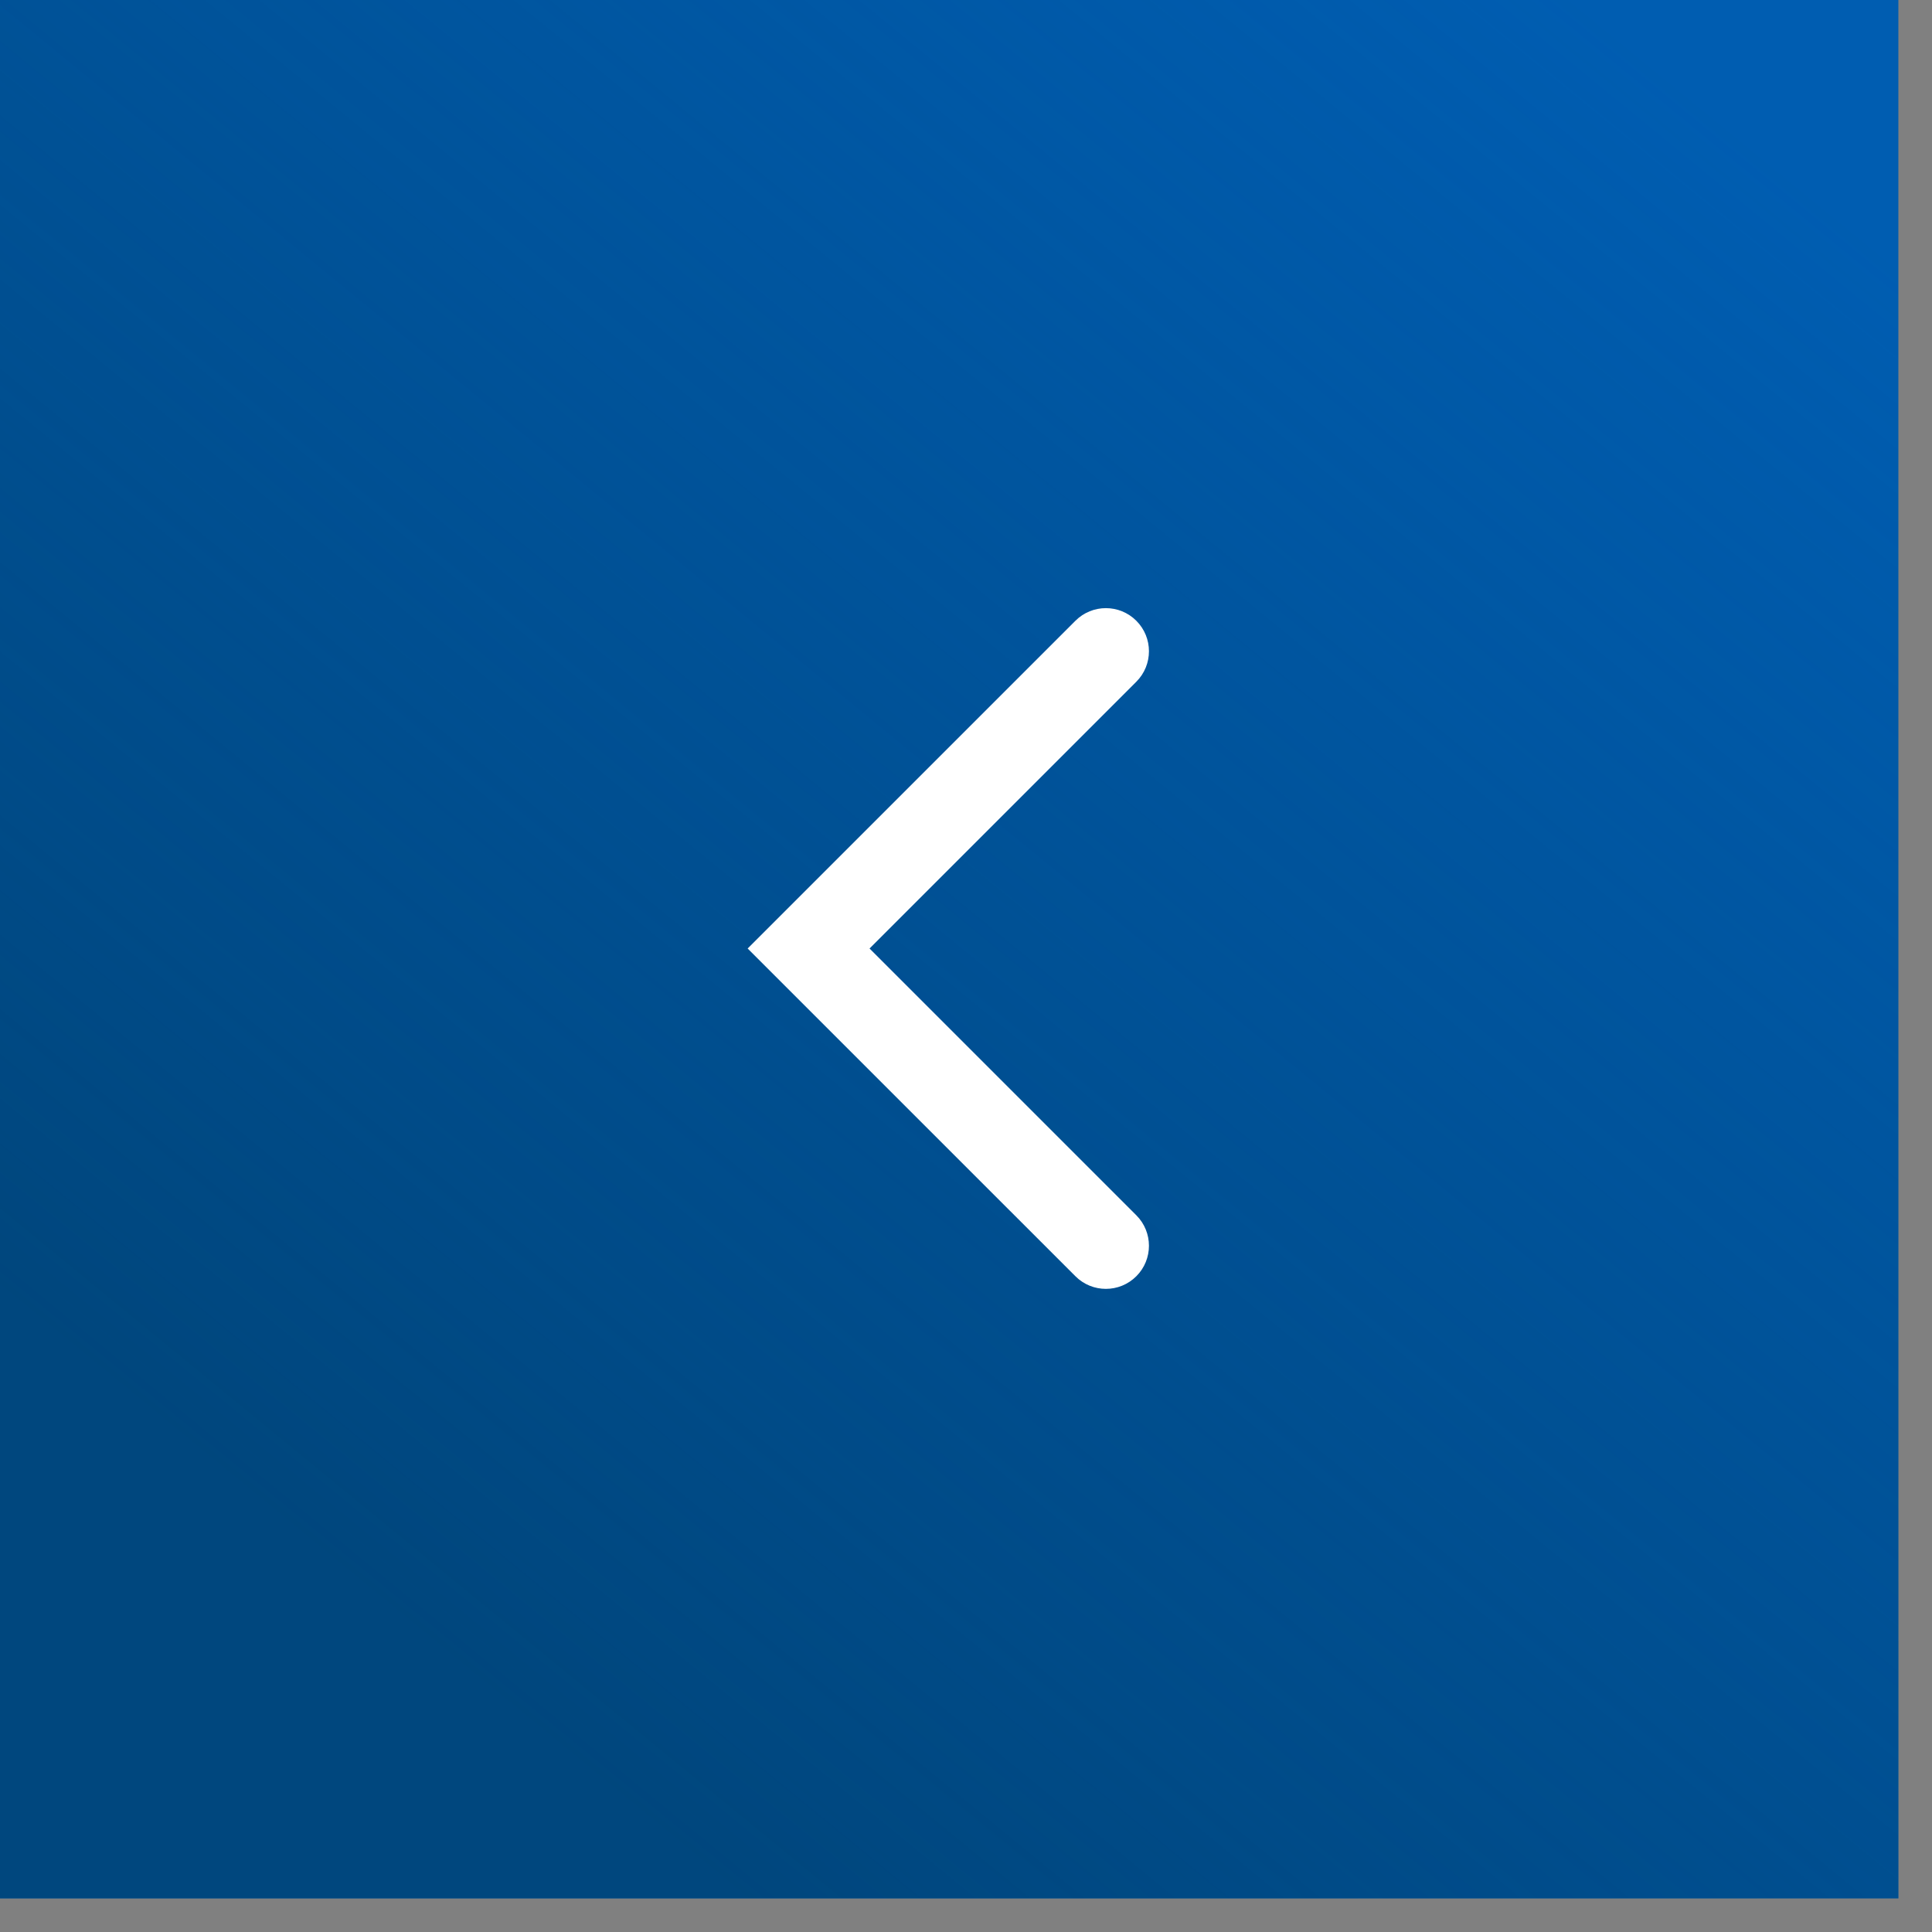
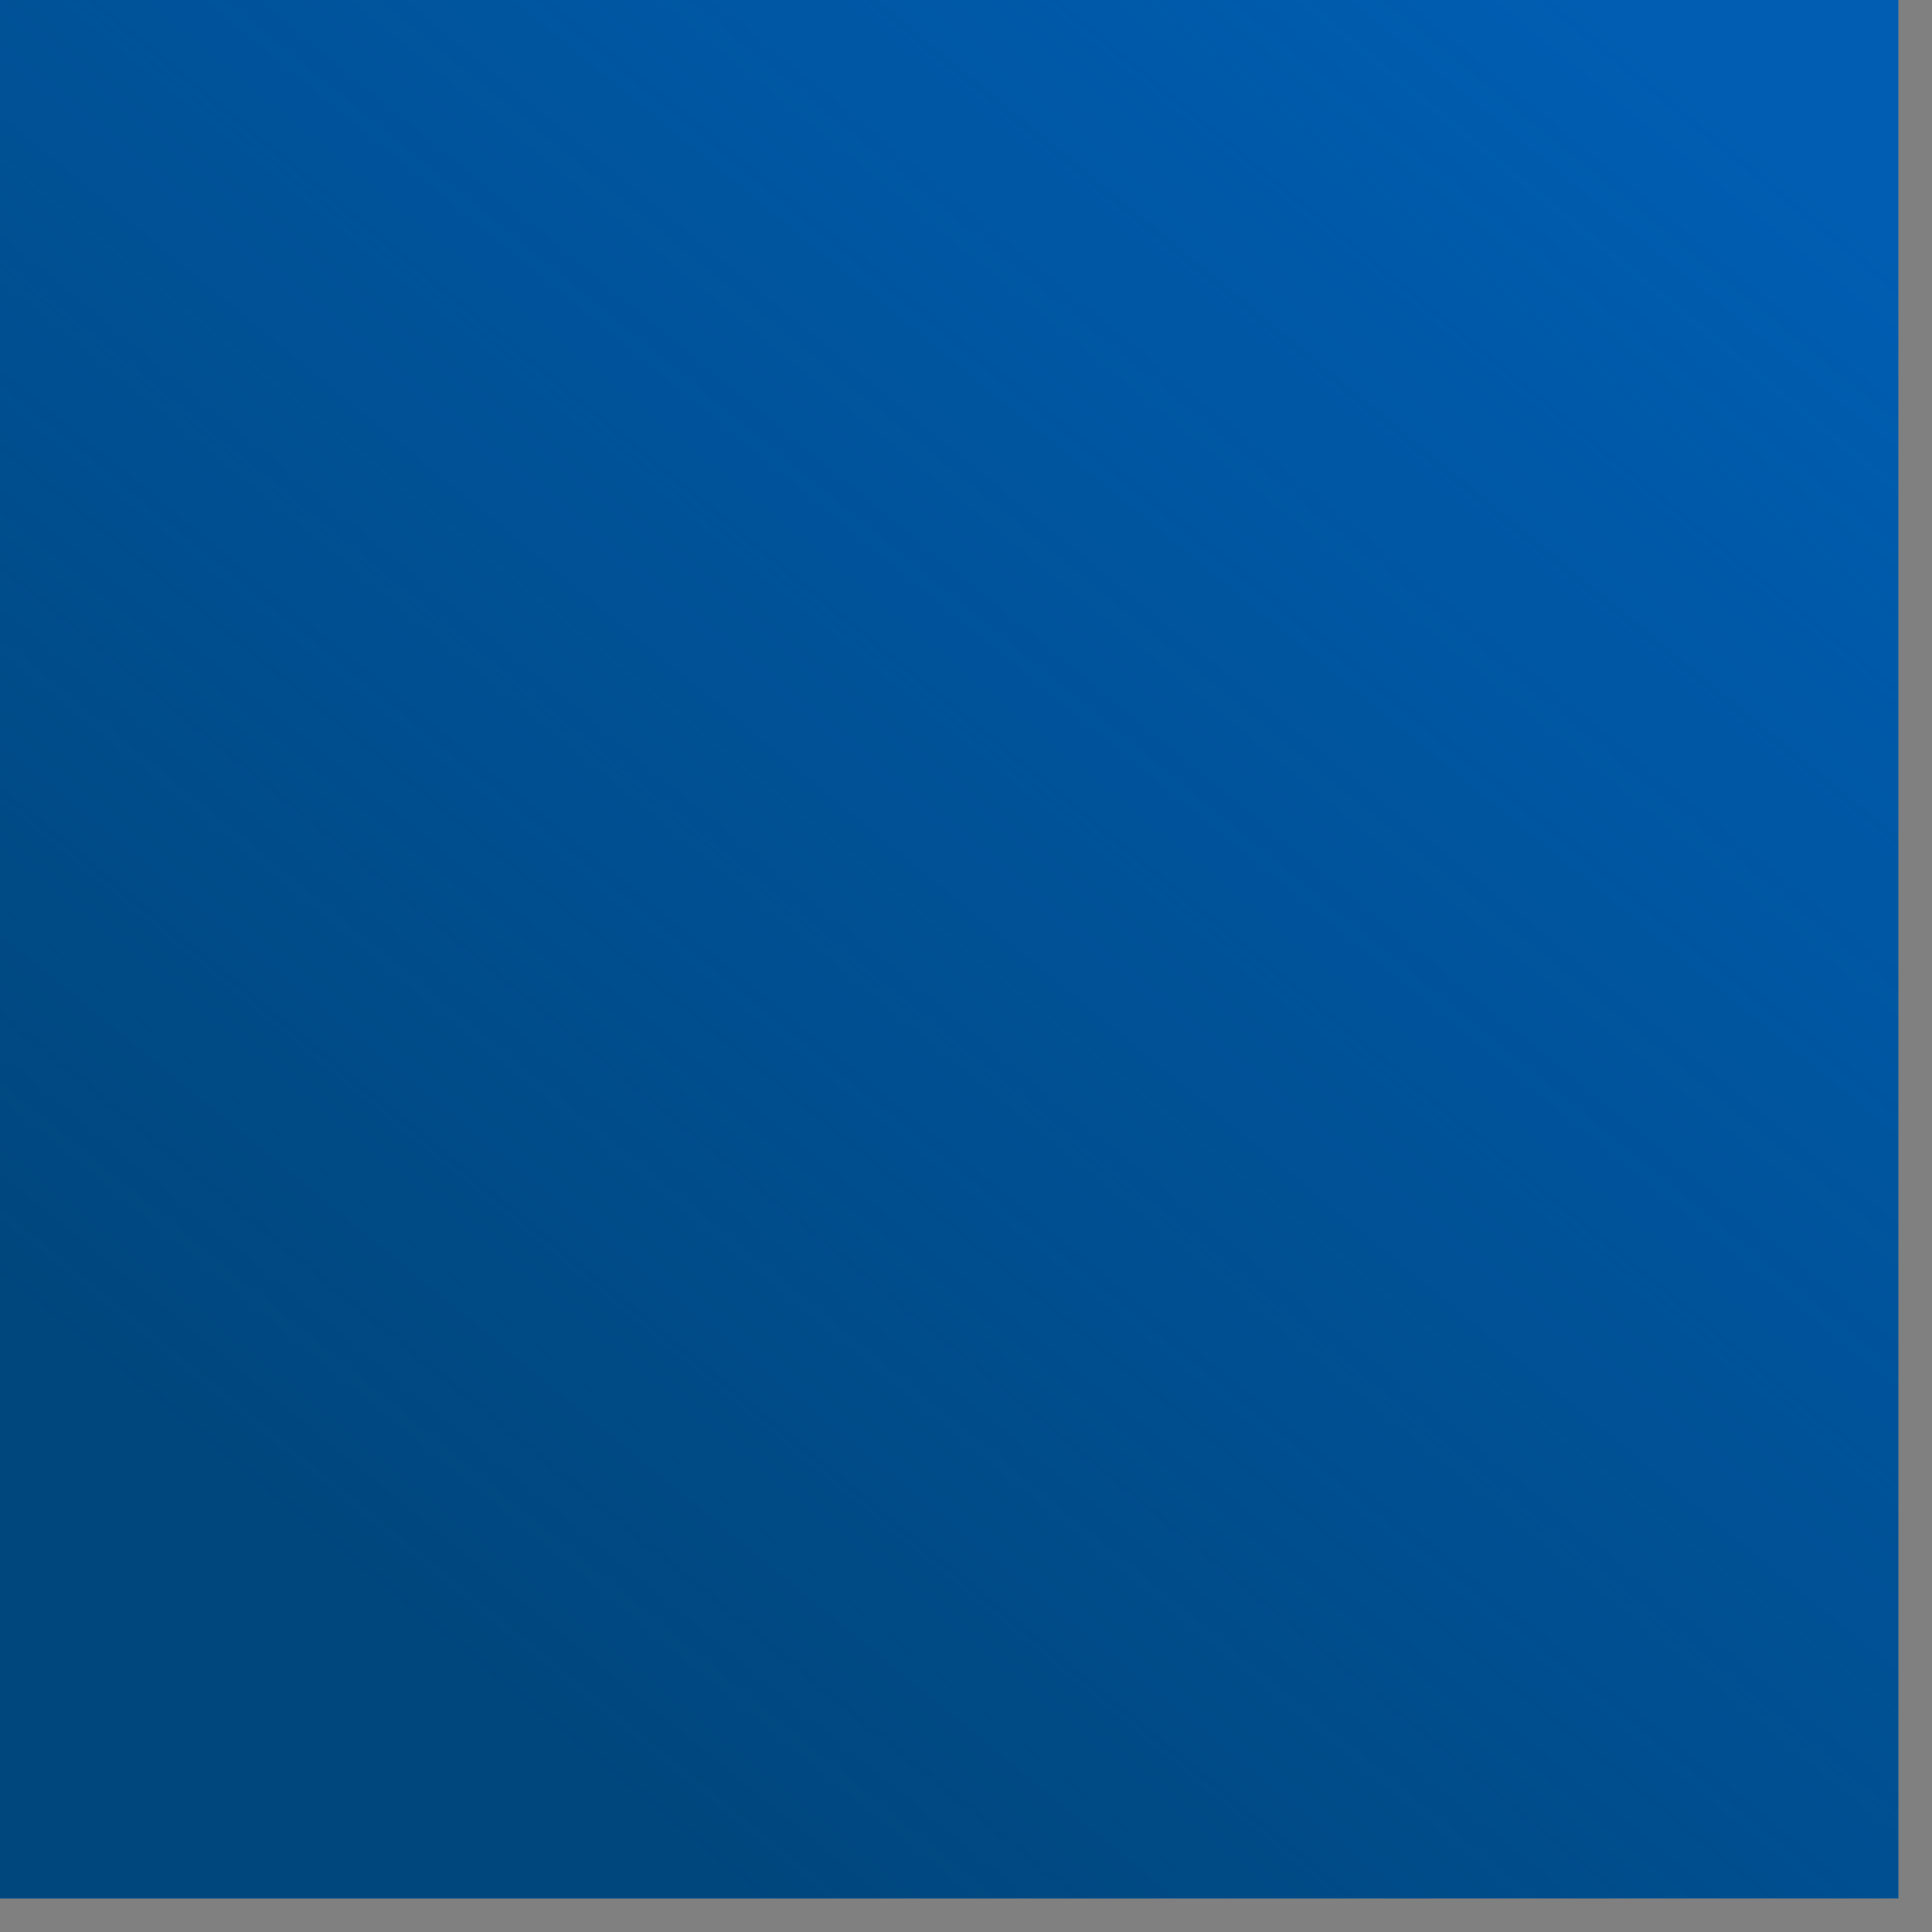
<svg xmlns="http://www.w3.org/2000/svg" width="54" height="54" viewBox="0 0 54 54" fill="none">
  <rect x="0" y="0" width="54" height="54" fill="#808080" stroke="none" />
  <rect width="53.06" height="53.06" fill="#005DB1" />
  <rect width="53.06" height="53.06" fill="url(#paint0_linear_8_233)" fill-opacity="0.68" />
-   <path fill-rule="evenodd" clip-rule="evenodd" d="M31.761 17.351C32.231 17.821 32.231 18.584 31.761 19.054L24.304 26.511L31.761 33.968C32.231 34.438 32.231 35.201 31.761 35.671C31.291 36.142 30.528 36.142 30.058 35.671L20.897 26.511L30.058 17.351C30.528 16.88 31.291 16.88 31.761 17.351Z" fill="white" />
  <defs>
    <linearGradient id="paint0_linear_8_233" x1="15.186" y1="48.529" x2="50.593" y2="5.337" gradientUnits="userSpaceOnUse">
      <stop stop-color="#003C65" />
      <stop offset="1" stop-color="#003C65" stop-opacity="0" />
    </linearGradient>
  </defs>
</svg>